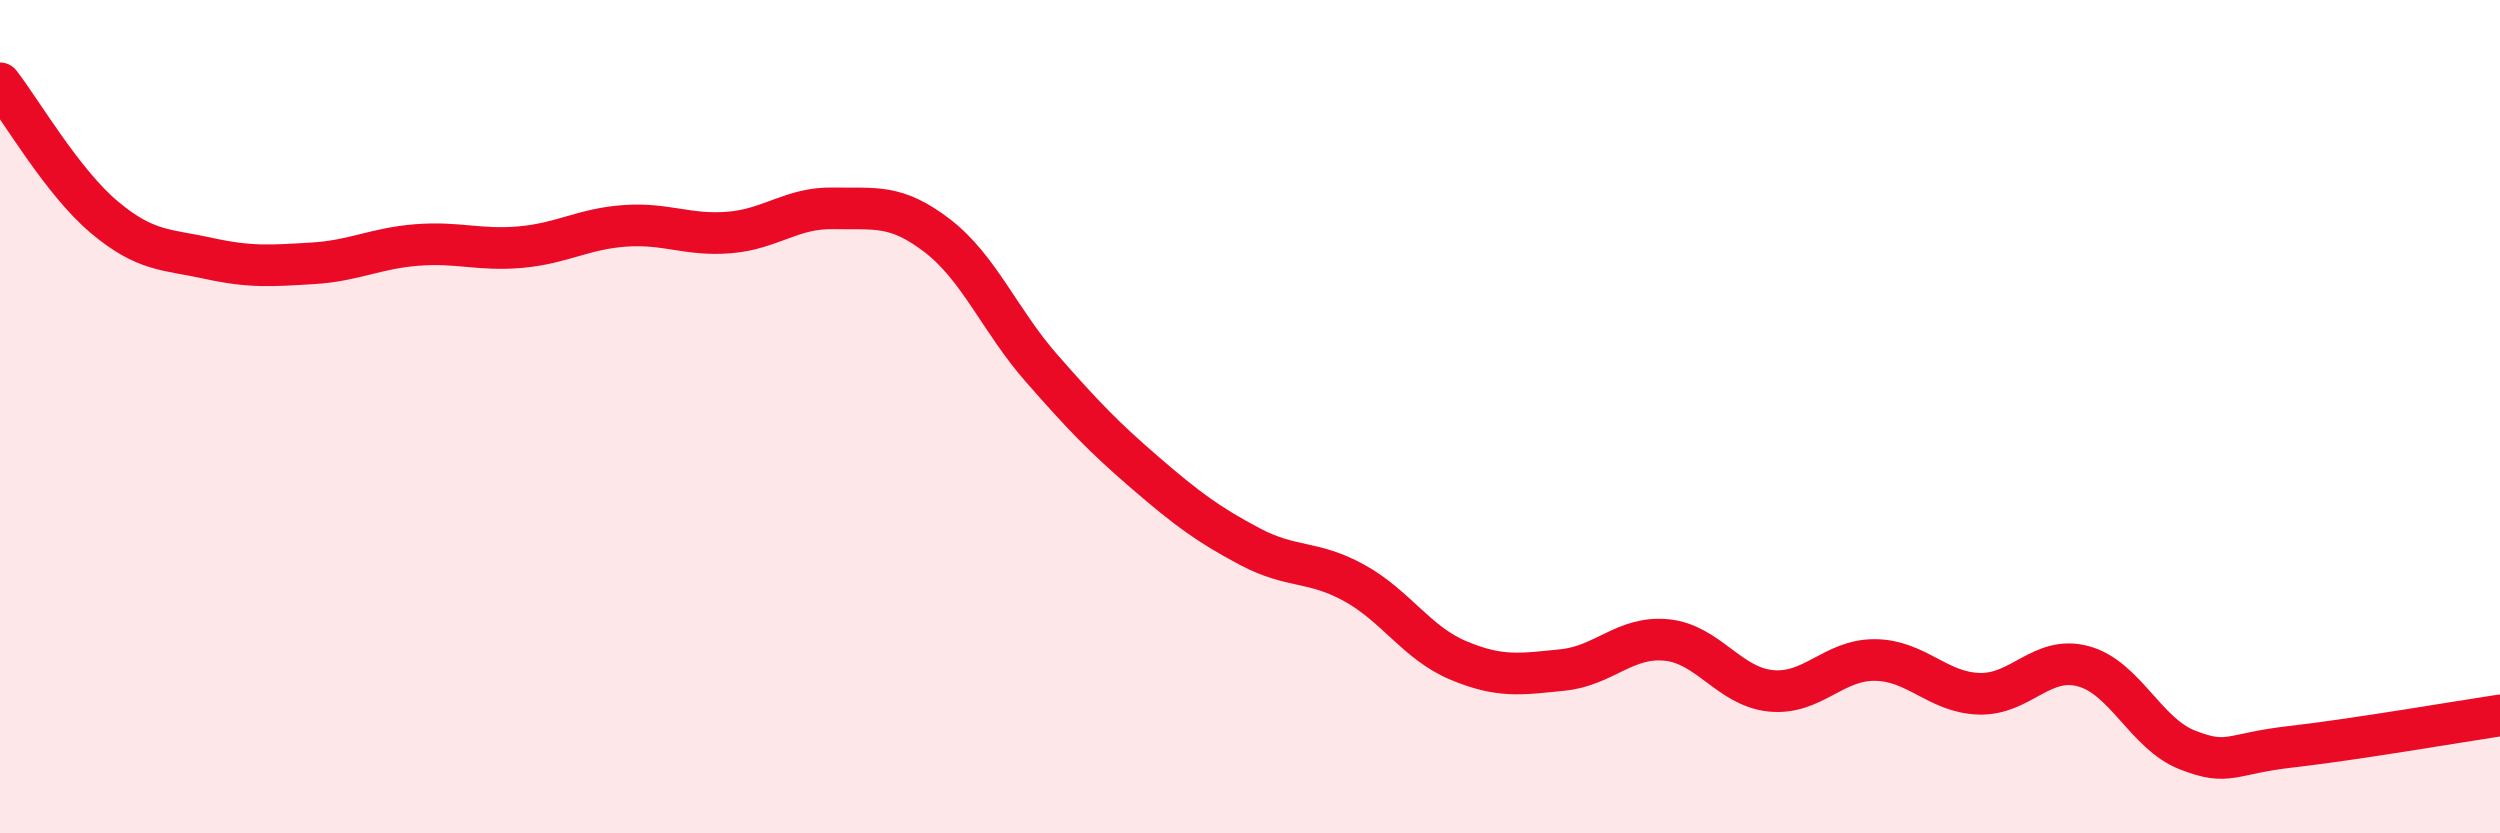
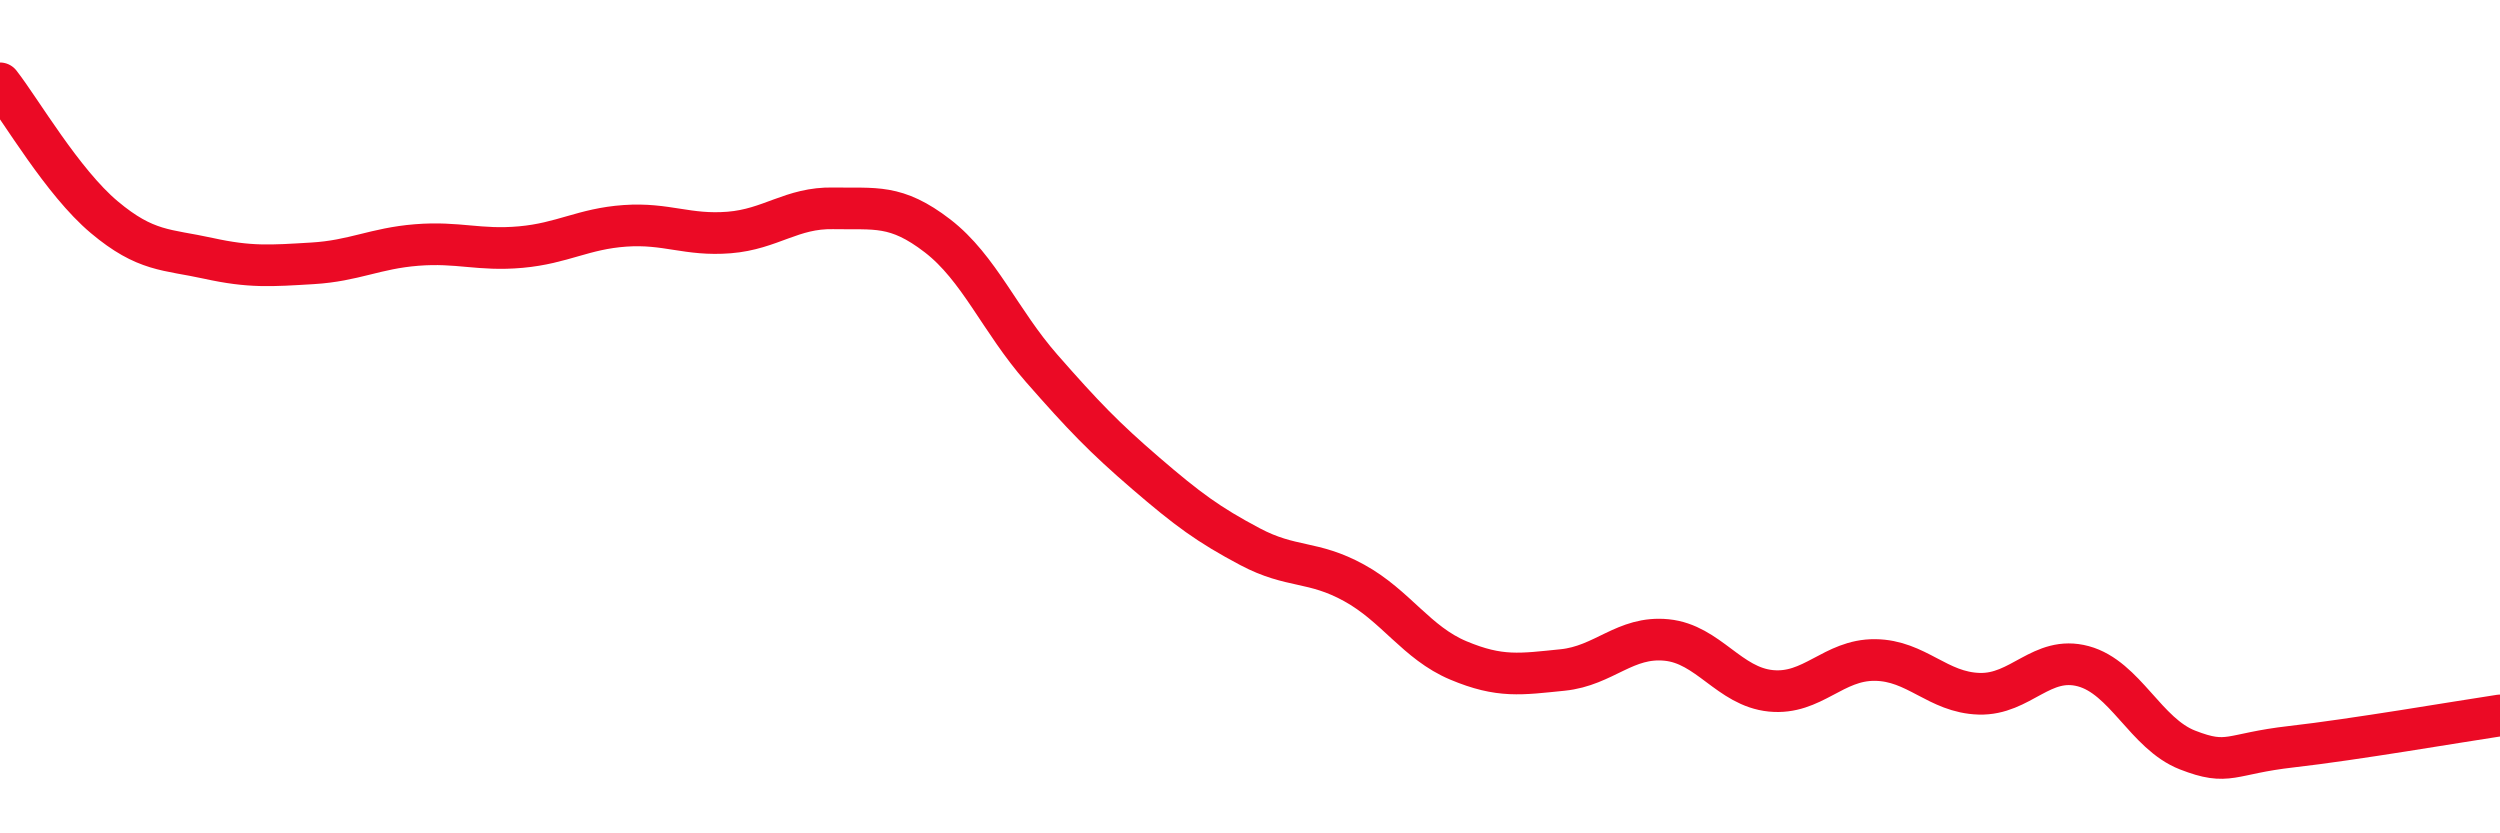
<svg xmlns="http://www.w3.org/2000/svg" width="60" height="20" viewBox="0 0 60 20">
-   <path d="M 0,2 C 0.5,2.64 1.5,4.37 2.5,5.21 C 3.5,6.05 4,5.98 5,6.2 C 6,6.42 6.5,6.38 7.5,6.32 C 8.5,6.26 9,5.96 10,5.88 C 11,5.8 11.5,6.02 12.5,5.93 C 13.5,5.84 14,5.49 15,5.42 C 16,5.35 16.5,5.66 17.5,5.58 C 18.5,5.5 19,4.98 20,5 C 21,5.02 21.5,4.89 22.5,5.66 C 23.5,6.43 24,7.7 25,8.84 C 26,9.98 26.5,10.5 27.5,11.36 C 28.5,12.22 29,12.59 30,13.12 C 31,13.65 31.5,13.44 32.5,13.99 C 33.5,14.54 34,15.43 35,15.85 C 36,16.27 36.5,16.18 37.5,16.08 C 38.5,15.98 39,15.26 40,15.36 C 41,15.46 41.5,16.48 42.5,16.58 C 43.5,16.68 44,15.83 45,15.84 C 46,15.85 46.5,16.62 47.5,16.65 C 48.5,16.68 49,15.72 50,15.99 C 51,16.26 51.5,17.61 52.5,18 C 53.5,18.39 53.5,18.09 55,17.92 C 56.5,17.75 59,17.32 60,17.17L60 20L0 20Z" fill="#EB0A25" opacity="0.1" stroke-linecap="round" stroke-linejoin="round" />
  <path d="M 0,2 C 0.5,2.64 1.5,4.37 2.5,5.21 C 3.5,6.05 4,5.98 5,6.2 C 6,6.42 6.5,6.38 7.5,6.32 C 8.5,6.26 9,5.96 10,5.88 C 11,5.8 11.5,6.02 12.5,5.93 C 13.5,5.84 14,5.49 15,5.42 C 16,5.35 16.5,5.66 17.5,5.58 C 18.5,5.5 19,4.98 20,5 C 21,5.02 21.5,4.89 22.5,5.66 C 23.5,6.43 24,7.7 25,8.84 C 26,9.98 26.5,10.5 27.5,11.36 C 28.5,12.22 29,12.59 30,13.12 C 31,13.65 31.5,13.44 32.5,13.99 C 33.5,14.54 34,15.43 35,15.85 C 36,16.27 36.5,16.18 37.5,16.08 C 38.5,15.98 39,15.26 40,15.36 C 41,15.46 41.5,16.48 42.5,16.58 C 43.5,16.68 44,15.83 45,15.84 C 46,15.85 46.5,16.62 47.5,16.65 C 48.5,16.68 49,15.72 50,15.99 C 51,16.26 51.5,17.61 52.5,18 C 53.5,18.39 53.5,18.09 55,17.92 C 56.5,17.75 59,17.32 60,17.17" stroke="#EB0A25" stroke-width="1" fill="none" stroke-linecap="round" stroke-linejoin="round" />
</svg>